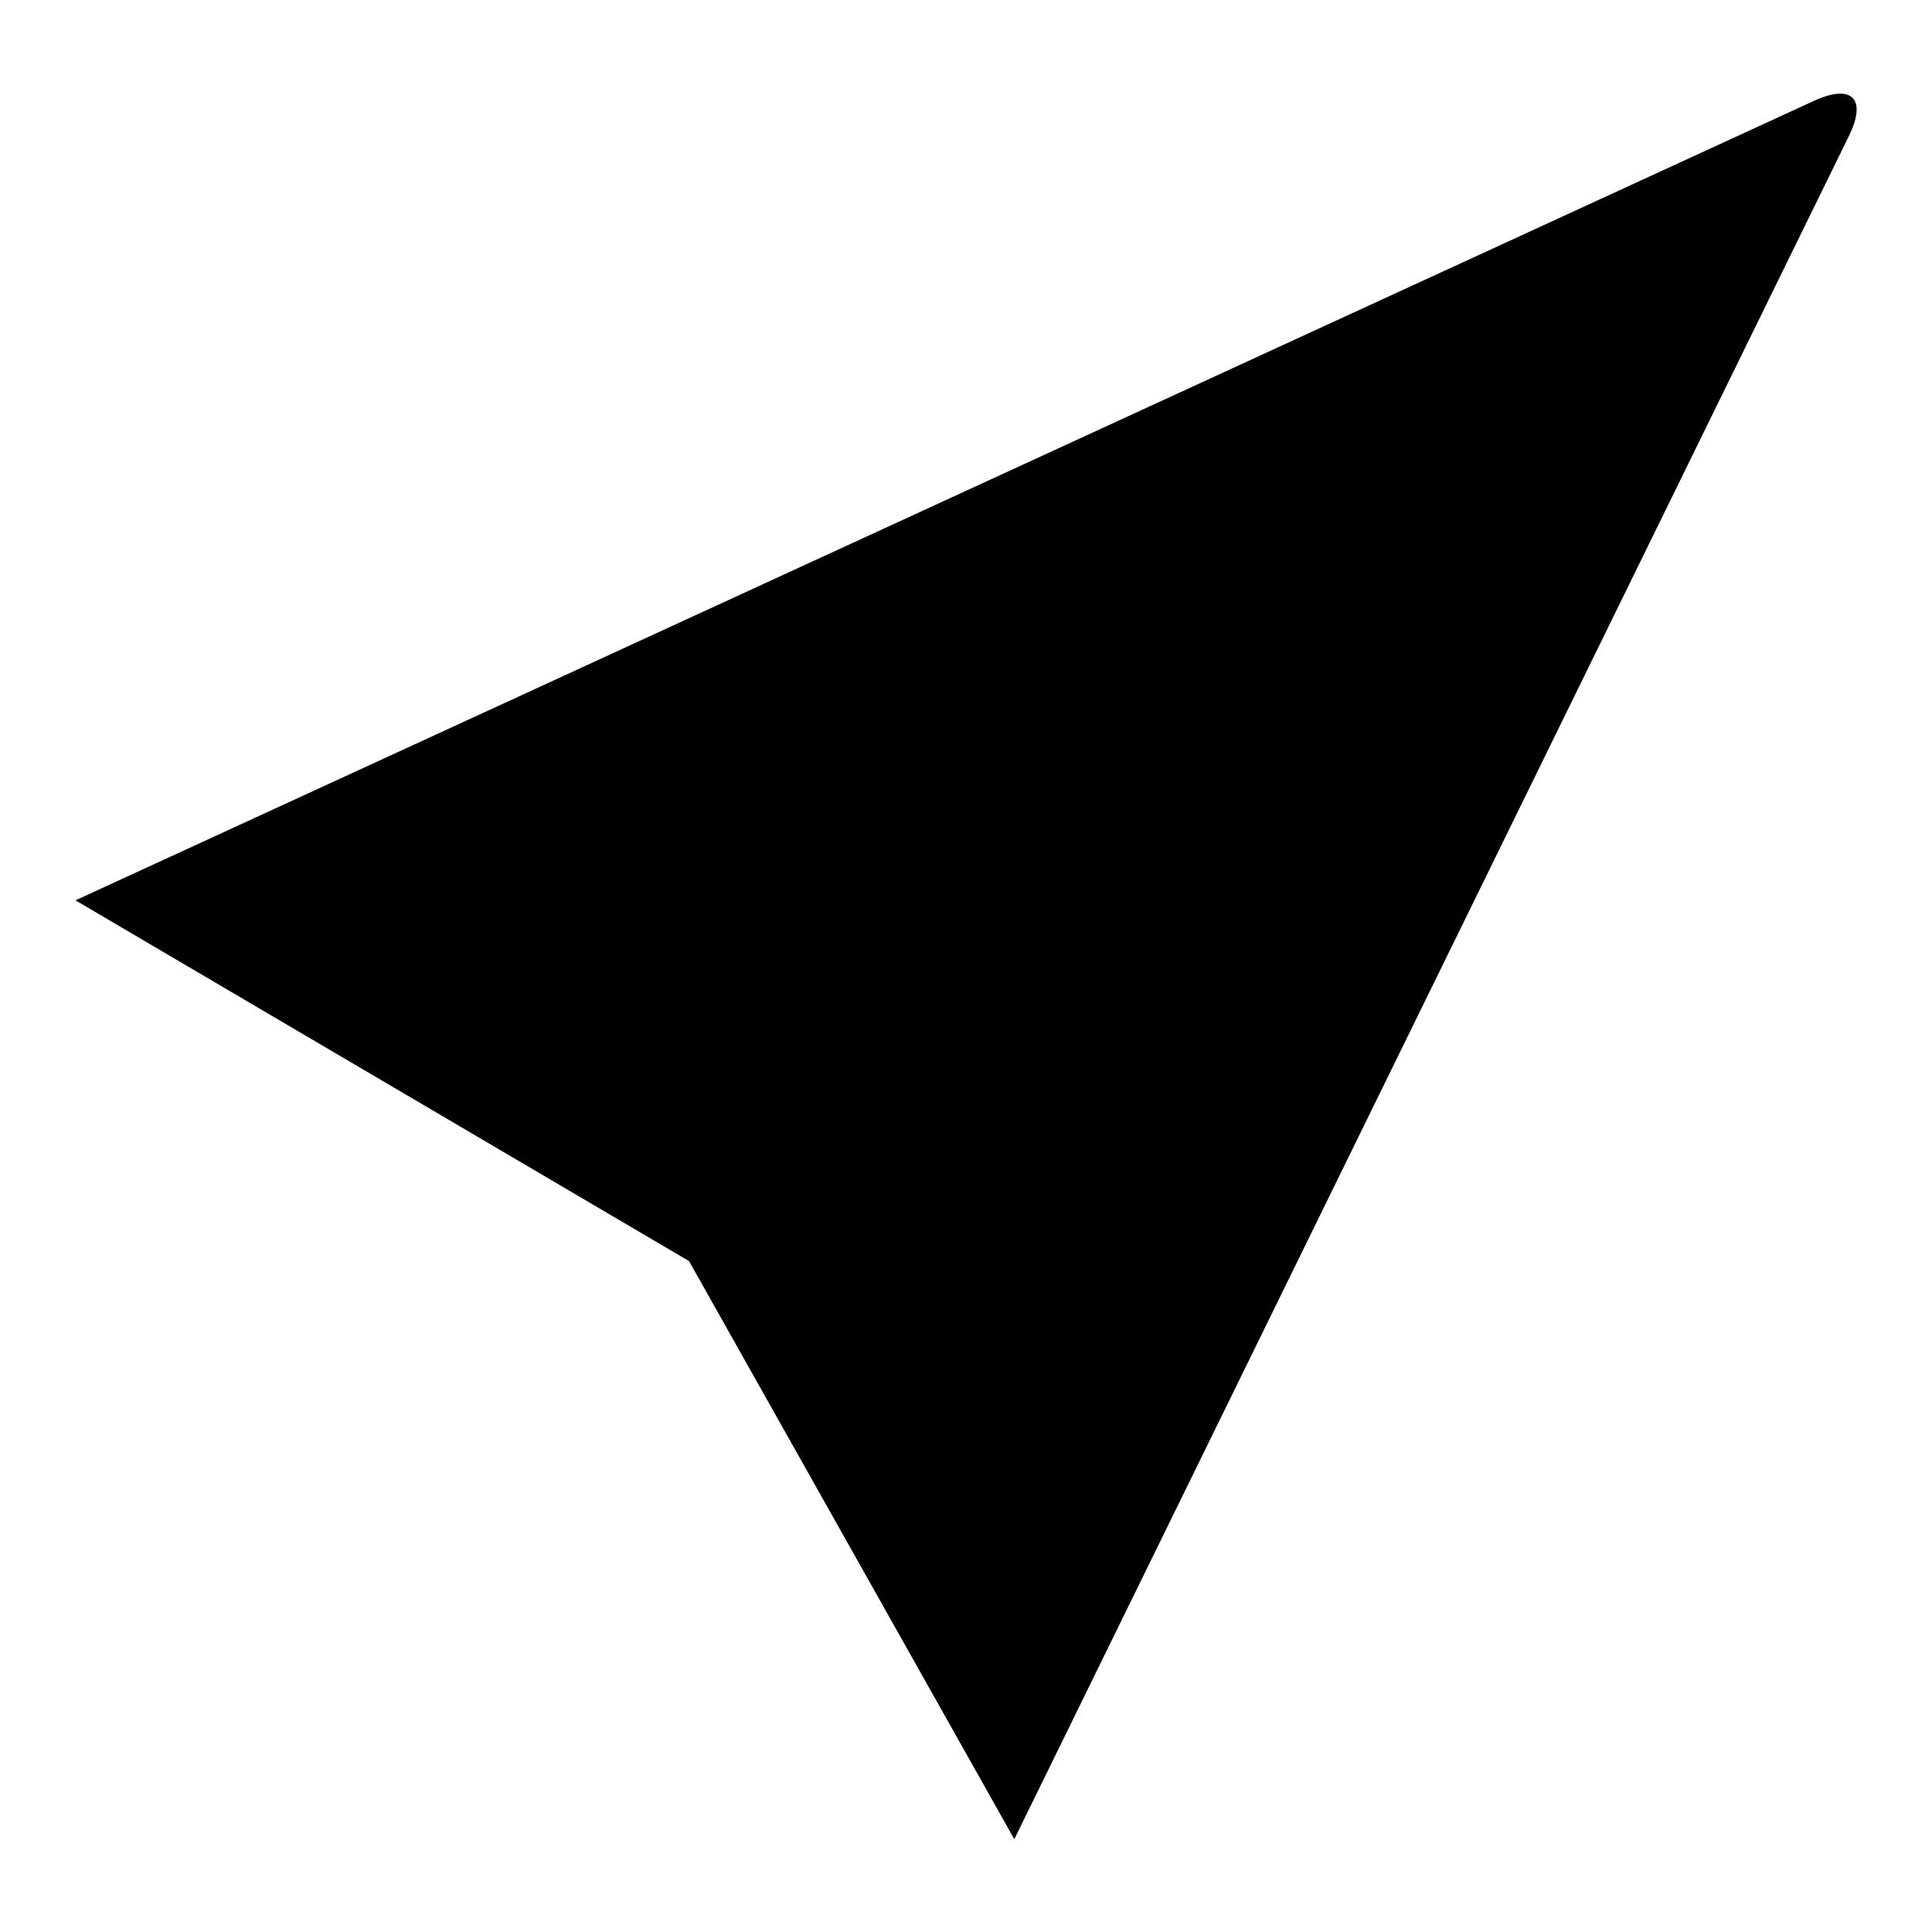
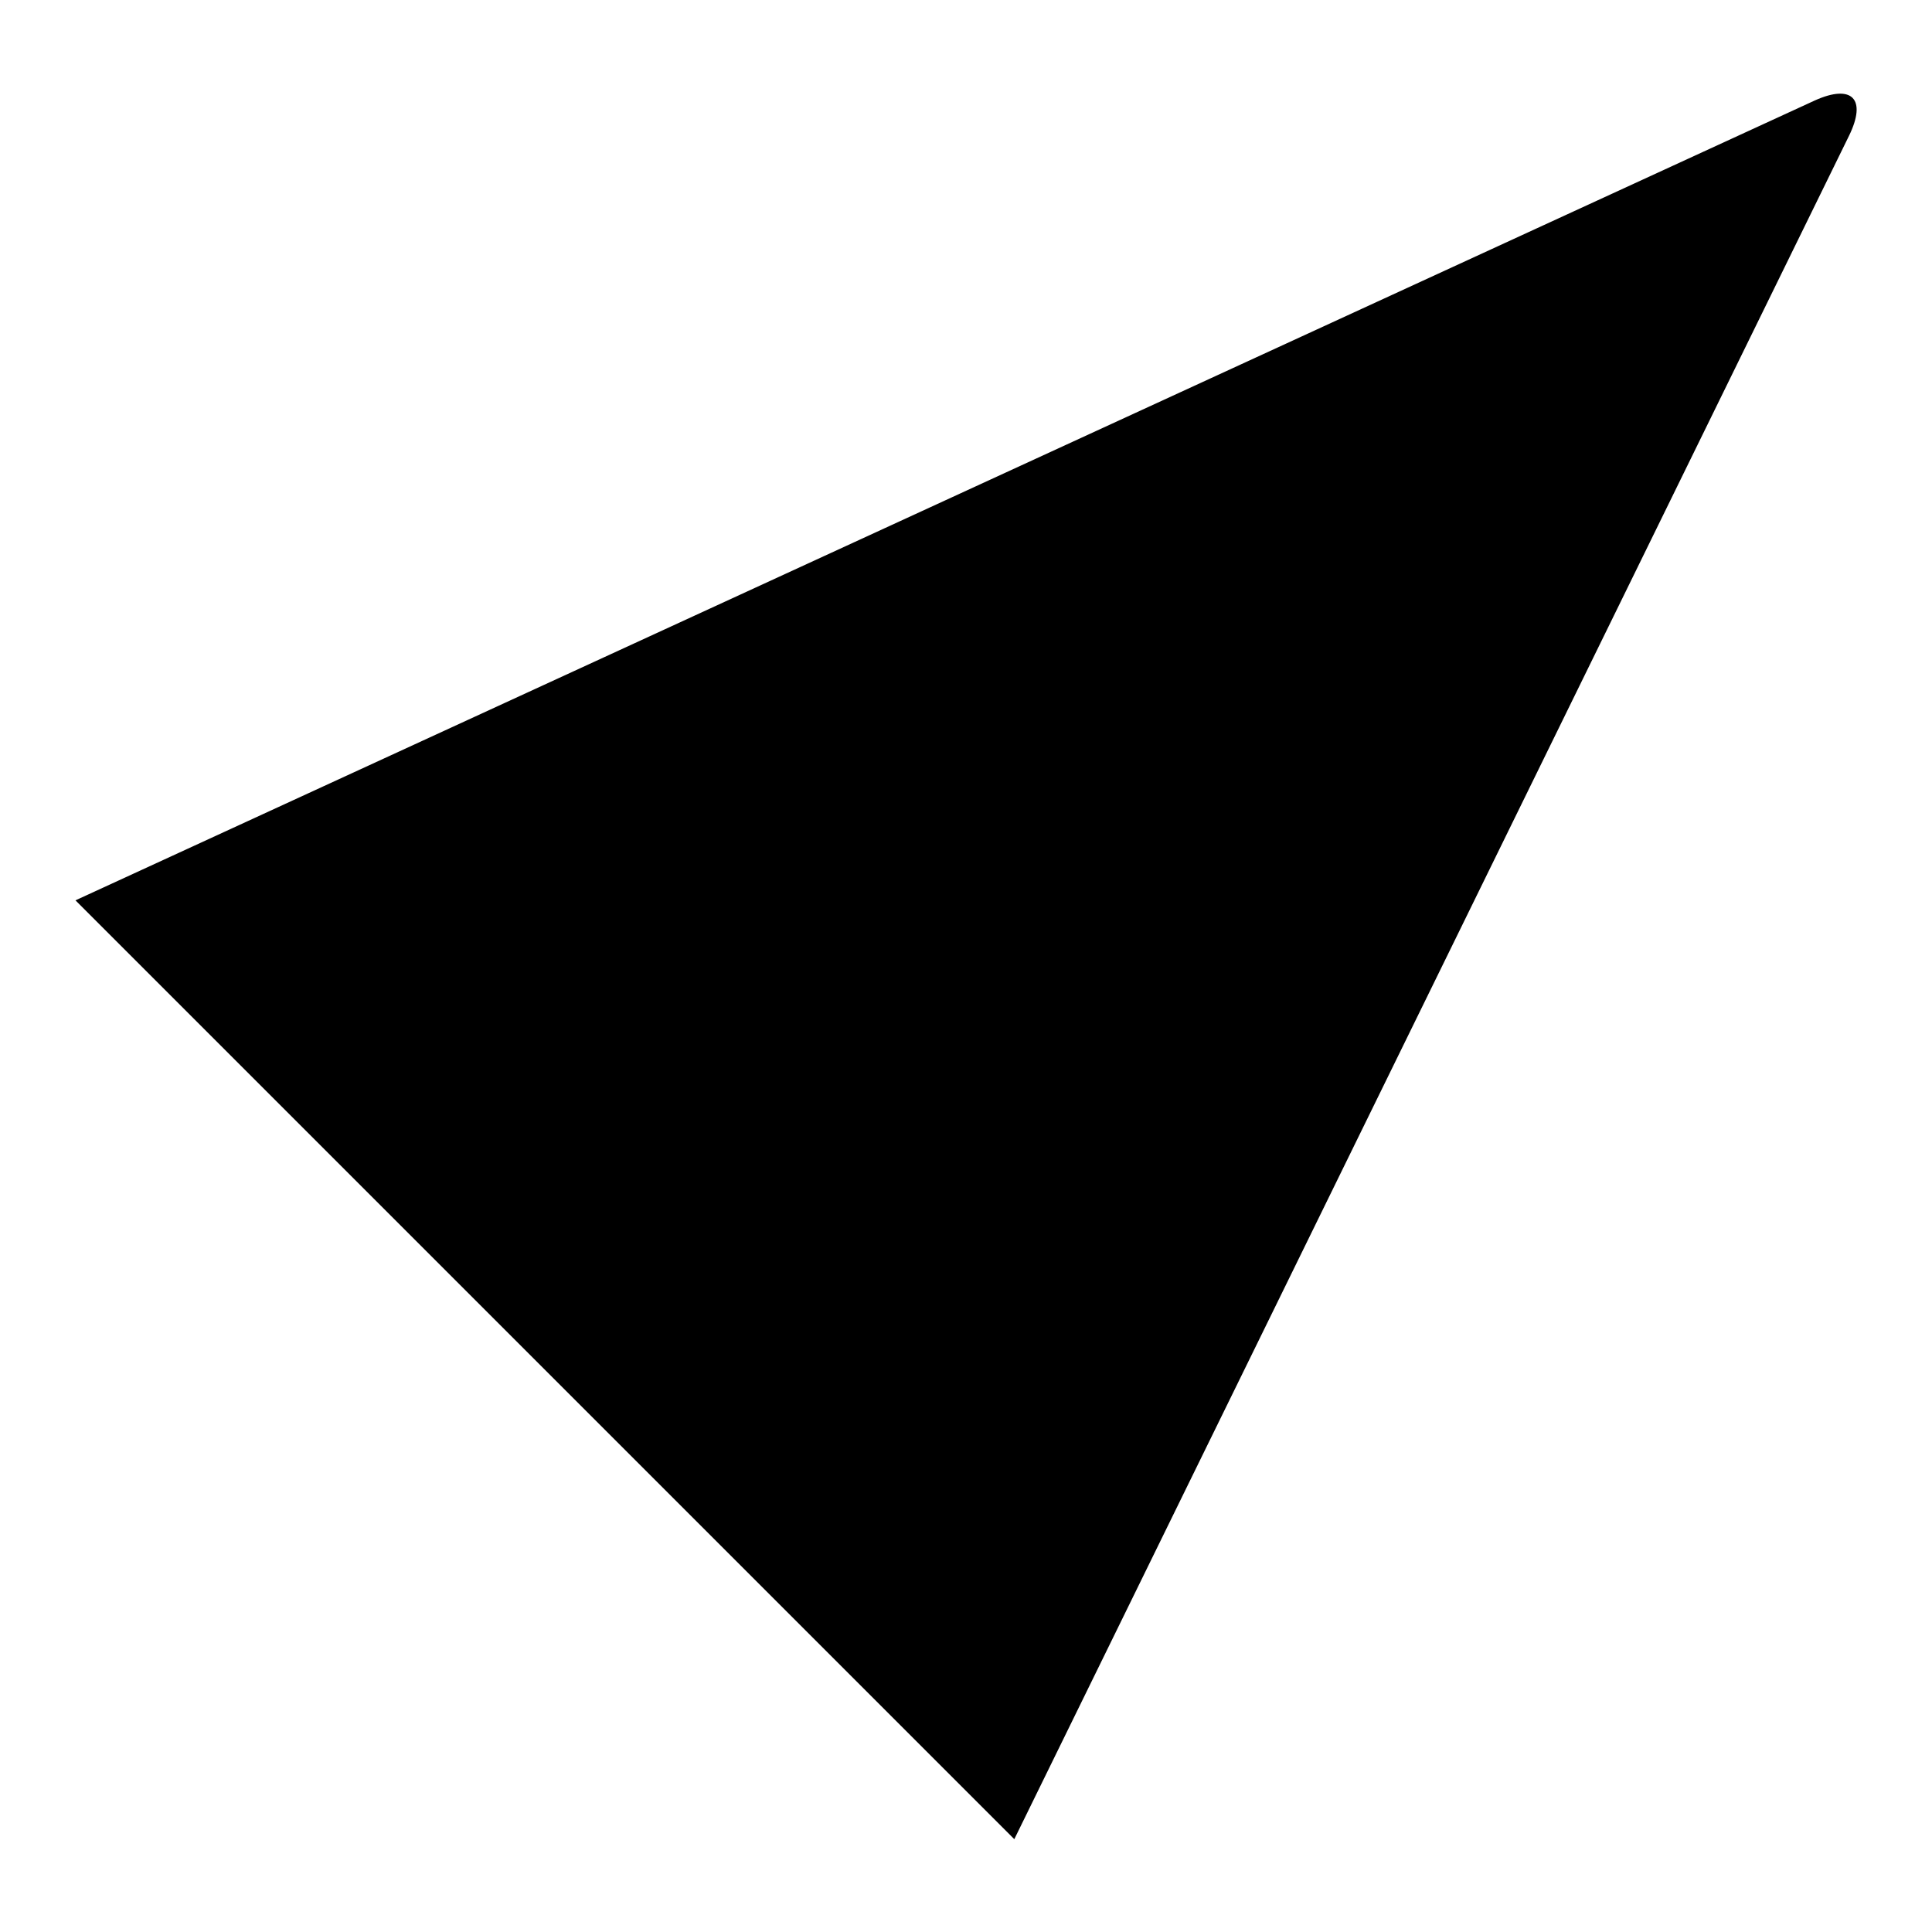
<svg xmlns="http://www.w3.org/2000/svg" version="1.1" x="0px" y="0px" viewBox="0 0 256 256" enable-background="new 0 0 256 256" xml:space="preserve">
  <g>
    <g>
-       <path fill="#000000" d="M10,119.3l230.5-106c4.9-2.2,6.9-0.2,4.5,4.7L134.4,243.7l-43.1-76.6L10,119.3z" />
-       <path fill="#000000" d="M88.2,165.5L229.8,28.7" />
+       <path fill="#000000" d="M10,119.3l230.5-106c4.9-2.2,6.9-0.2,4.5,4.7L134.4,243.7L10,119.3z" />
    </g>
  </g>
</svg>